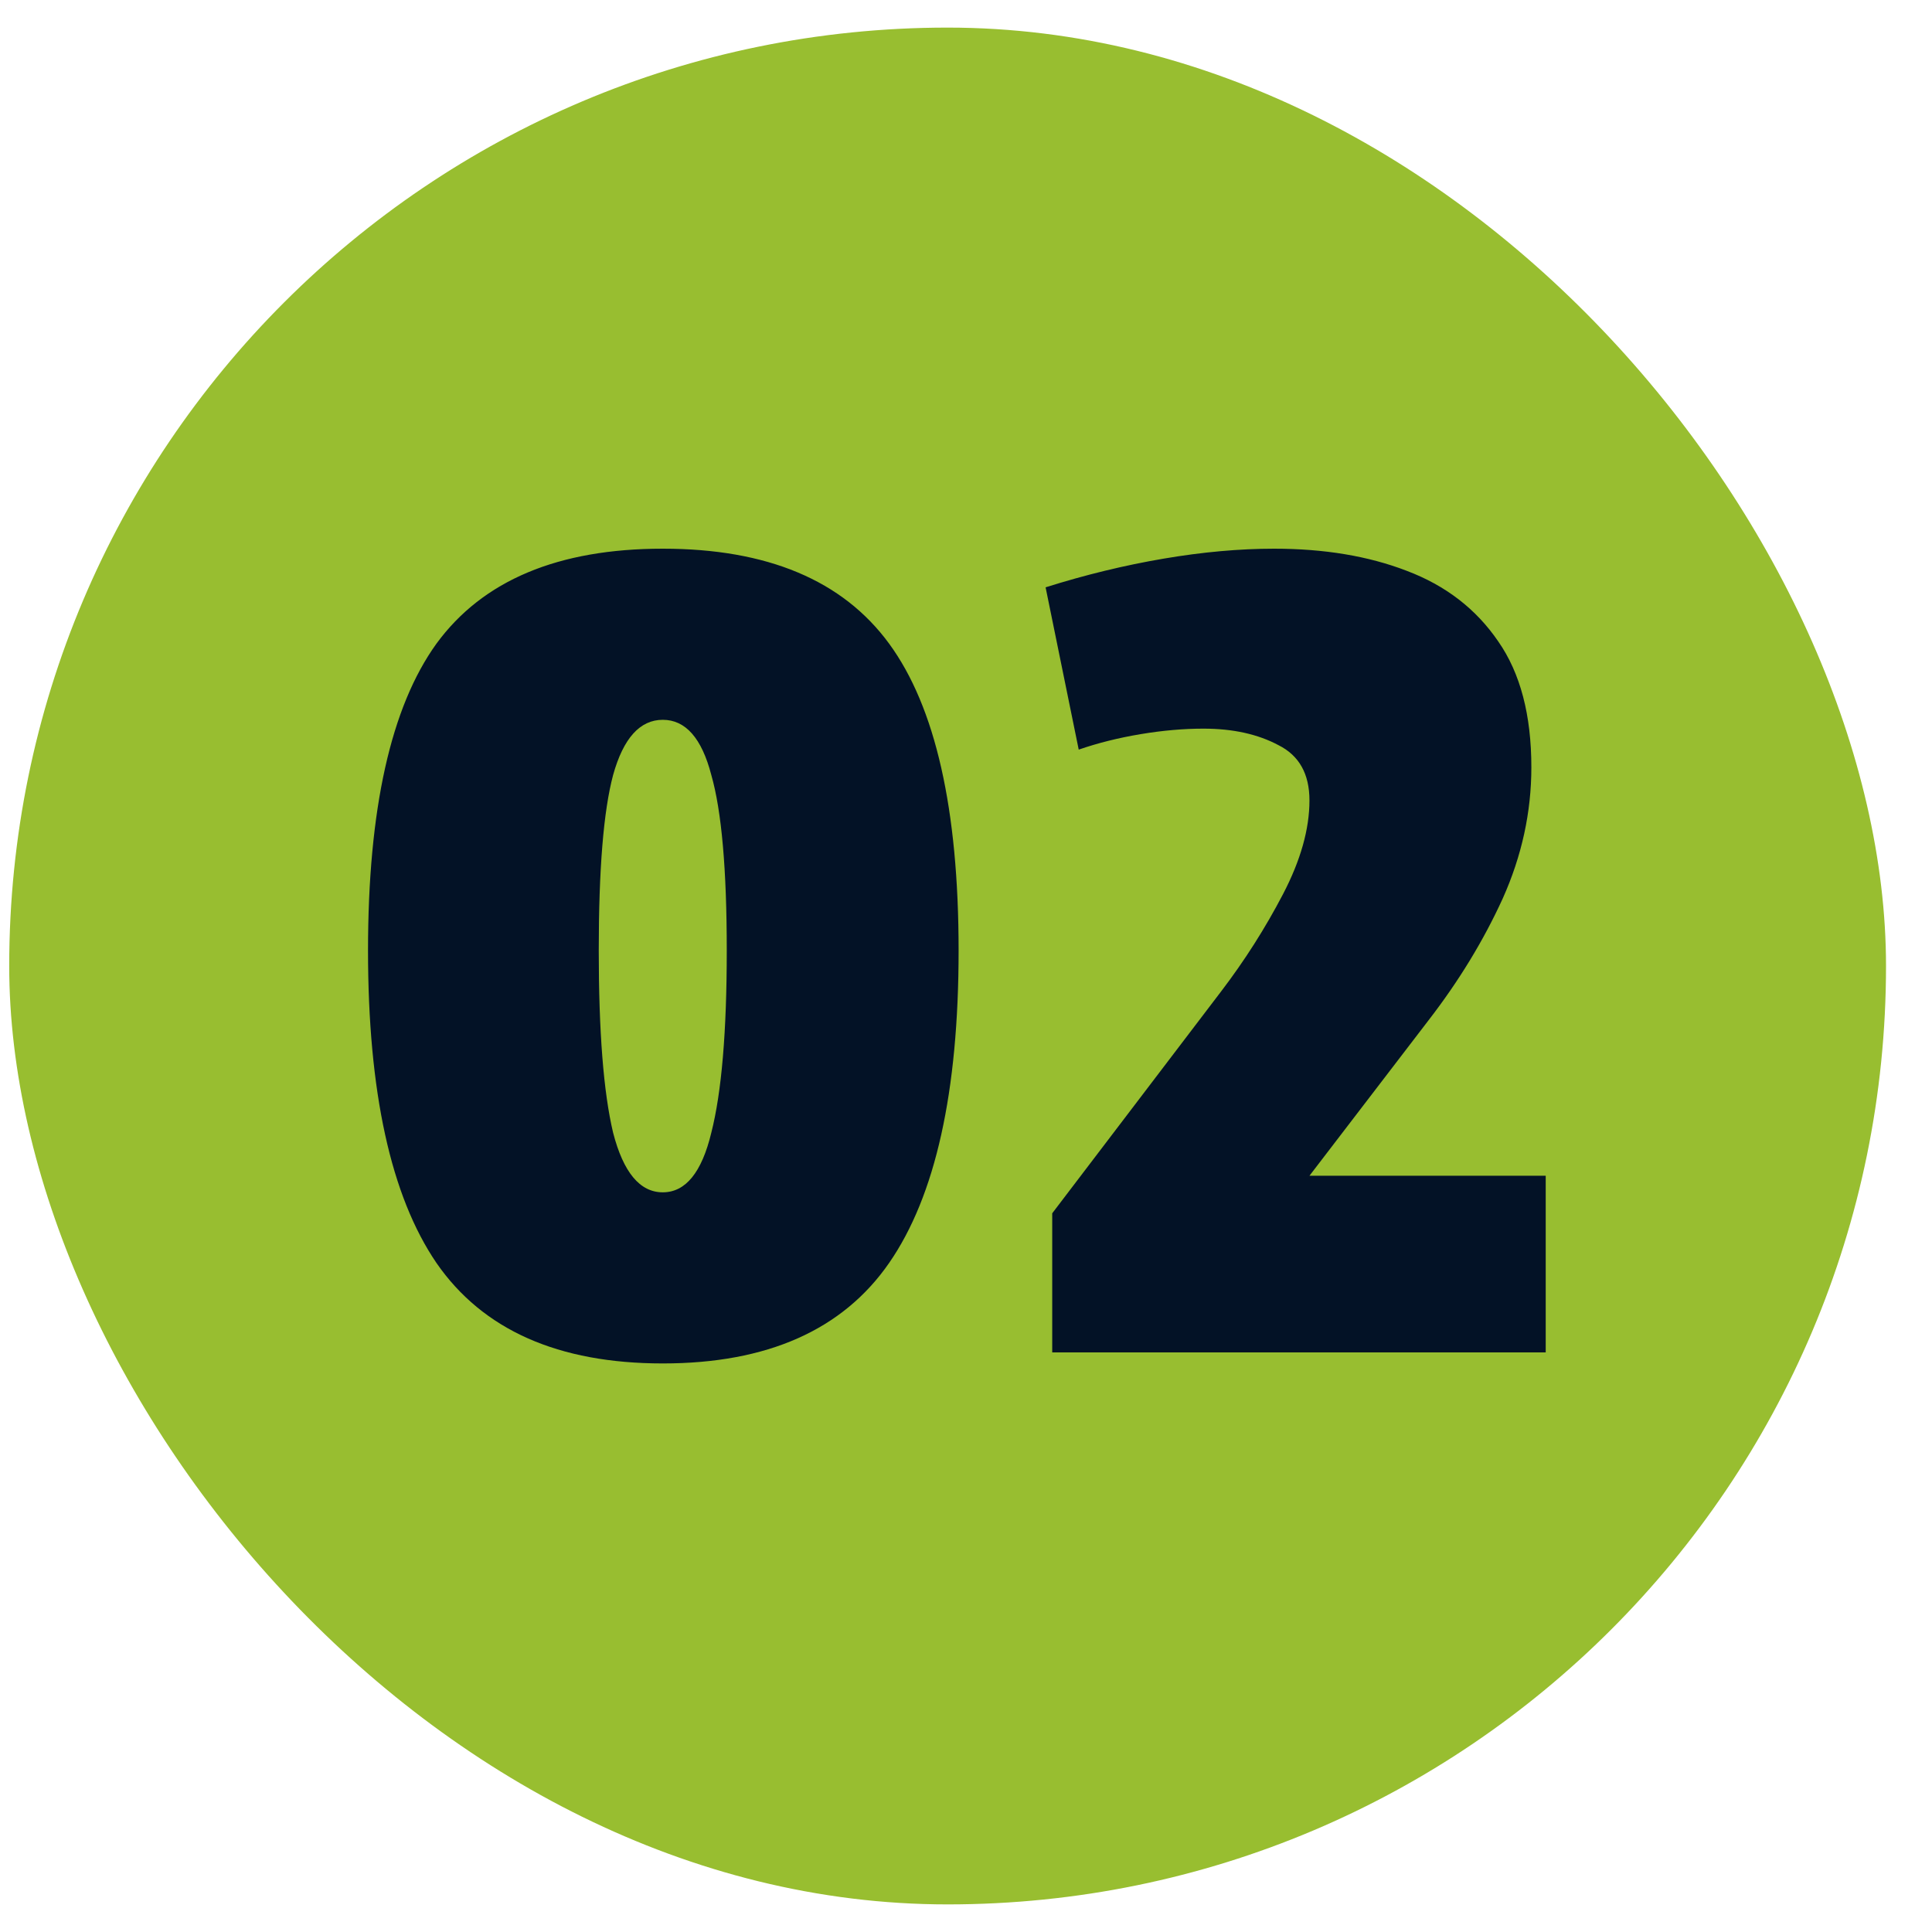
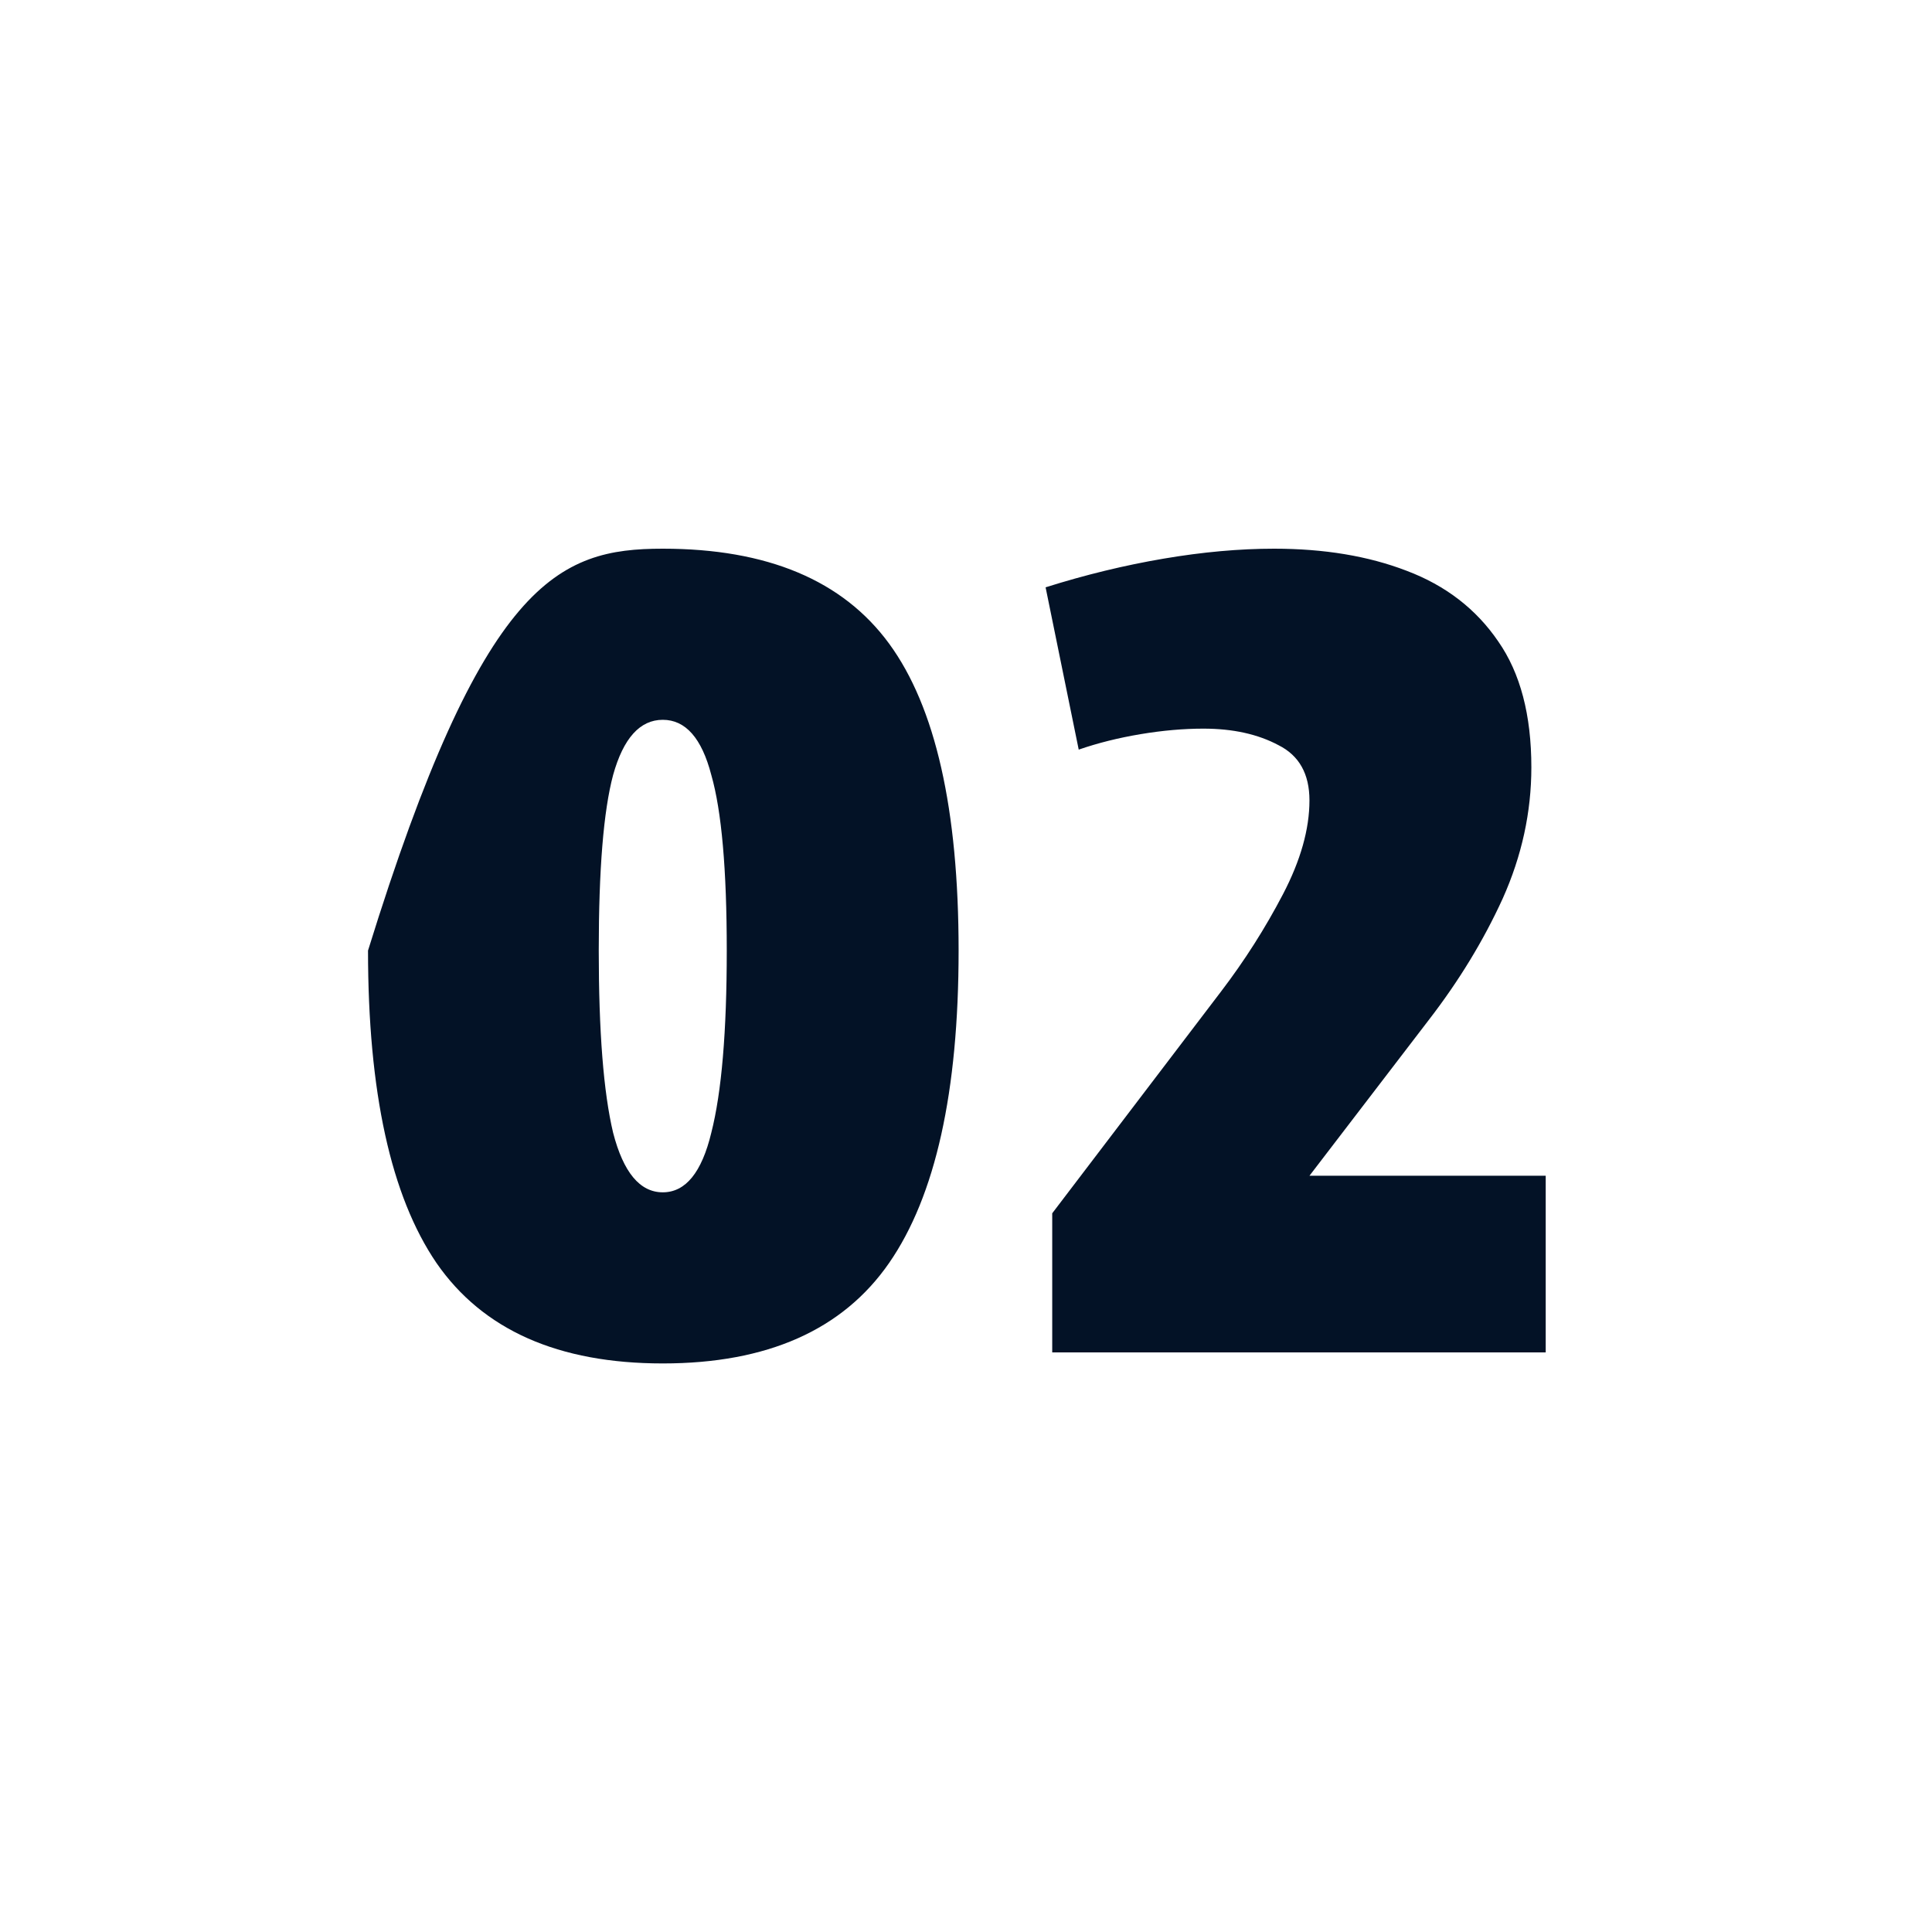
<svg xmlns="http://www.w3.org/2000/svg" width="35" height="35" viewBox="0 0 35 35" fill="none">
-   <rect x="0.167" y="0.5" width="34" height="34" rx="17" fill="#98BE30" />
-   <path d="M12.007 9.94C13.9 9.94 15.267 10.513 16.107 11.66C16.947 12.807 17.366 14.66 17.366 17.22C17.366 19.78 16.947 21.667 16.107 22.88C15.267 24.093 13.9 24.7 12.007 24.7C10.113 24.7 8.746 24.093 7.907 22.88C7.08 21.667 6.667 19.78 6.667 17.22C6.667 14.66 7.08 12.807 7.907 11.66C8.746 10.513 10.113 9.94 12.007 9.94ZM12.007 21.6C12.42 21.6 12.713 21.24 12.886 20.52C13.073 19.787 13.166 18.687 13.166 17.22C13.166 15.753 13.073 14.693 12.886 14.04C12.713 13.373 12.42 13.04 12.007 13.04C11.593 13.04 11.293 13.373 11.107 14.04C10.933 14.693 10.847 15.753 10.847 17.22C10.847 18.687 10.933 19.787 11.107 20.52C11.293 21.24 11.593 21.6 12.007 21.6ZM22.122 17.96C22.549 17.4 22.922 16.813 23.242 16.2C23.562 15.587 23.722 15.02 23.722 14.5C23.722 14.02 23.535 13.687 23.162 13.5C22.788 13.3 22.335 13.2 21.802 13.2C21.442 13.2 21.062 13.233 20.662 13.3C20.262 13.367 19.889 13.46 19.542 13.58L18.942 10.64C19.662 10.413 20.375 10.24 21.082 10.12C21.788 10 22.455 9.94 23.082 9.94C23.988 9.94 24.788 10.073 25.482 10.34C26.189 10.607 26.742 11.033 27.142 11.62C27.542 12.193 27.742 12.953 27.742 13.9C27.742 14.713 27.569 15.507 27.222 16.28C26.875 17.04 26.428 17.773 25.882 18.48L23.722 21.3H28.002V24.5H19.062V21.98L22.122 17.96Z" fill="#031226" />
+   <path d="M12.007 9.94C13.9 9.94 15.267 10.513 16.107 11.66C16.947 12.807 17.366 14.66 17.366 17.22C17.366 19.78 16.947 21.667 16.107 22.88C15.267 24.093 13.9 24.7 12.007 24.7C10.113 24.7 8.746 24.093 7.907 22.88C7.08 21.667 6.667 19.78 6.667 17.22C8.746 10.513 10.113 9.94 12.007 9.94ZM12.007 21.6C12.42 21.6 12.713 21.24 12.886 20.52C13.073 19.787 13.166 18.687 13.166 17.22C13.166 15.753 13.073 14.693 12.886 14.04C12.713 13.373 12.42 13.04 12.007 13.04C11.593 13.04 11.293 13.373 11.107 14.04C10.933 14.693 10.847 15.753 10.847 17.22C10.847 18.687 10.933 19.787 11.107 20.52C11.293 21.24 11.593 21.6 12.007 21.6ZM22.122 17.96C22.549 17.4 22.922 16.813 23.242 16.2C23.562 15.587 23.722 15.02 23.722 14.5C23.722 14.02 23.535 13.687 23.162 13.5C22.788 13.3 22.335 13.2 21.802 13.2C21.442 13.2 21.062 13.233 20.662 13.3C20.262 13.367 19.889 13.46 19.542 13.58L18.942 10.64C19.662 10.413 20.375 10.24 21.082 10.12C21.788 10 22.455 9.94 23.082 9.94C23.988 9.94 24.788 10.073 25.482 10.34C26.189 10.607 26.742 11.033 27.142 11.62C27.542 12.193 27.742 12.953 27.742 13.9C27.742 14.713 27.569 15.507 27.222 16.28C26.875 17.04 26.428 17.773 25.882 18.48L23.722 21.3H28.002V24.5H19.062V21.98L22.122 17.96Z" fill="#031226" />
</svg>